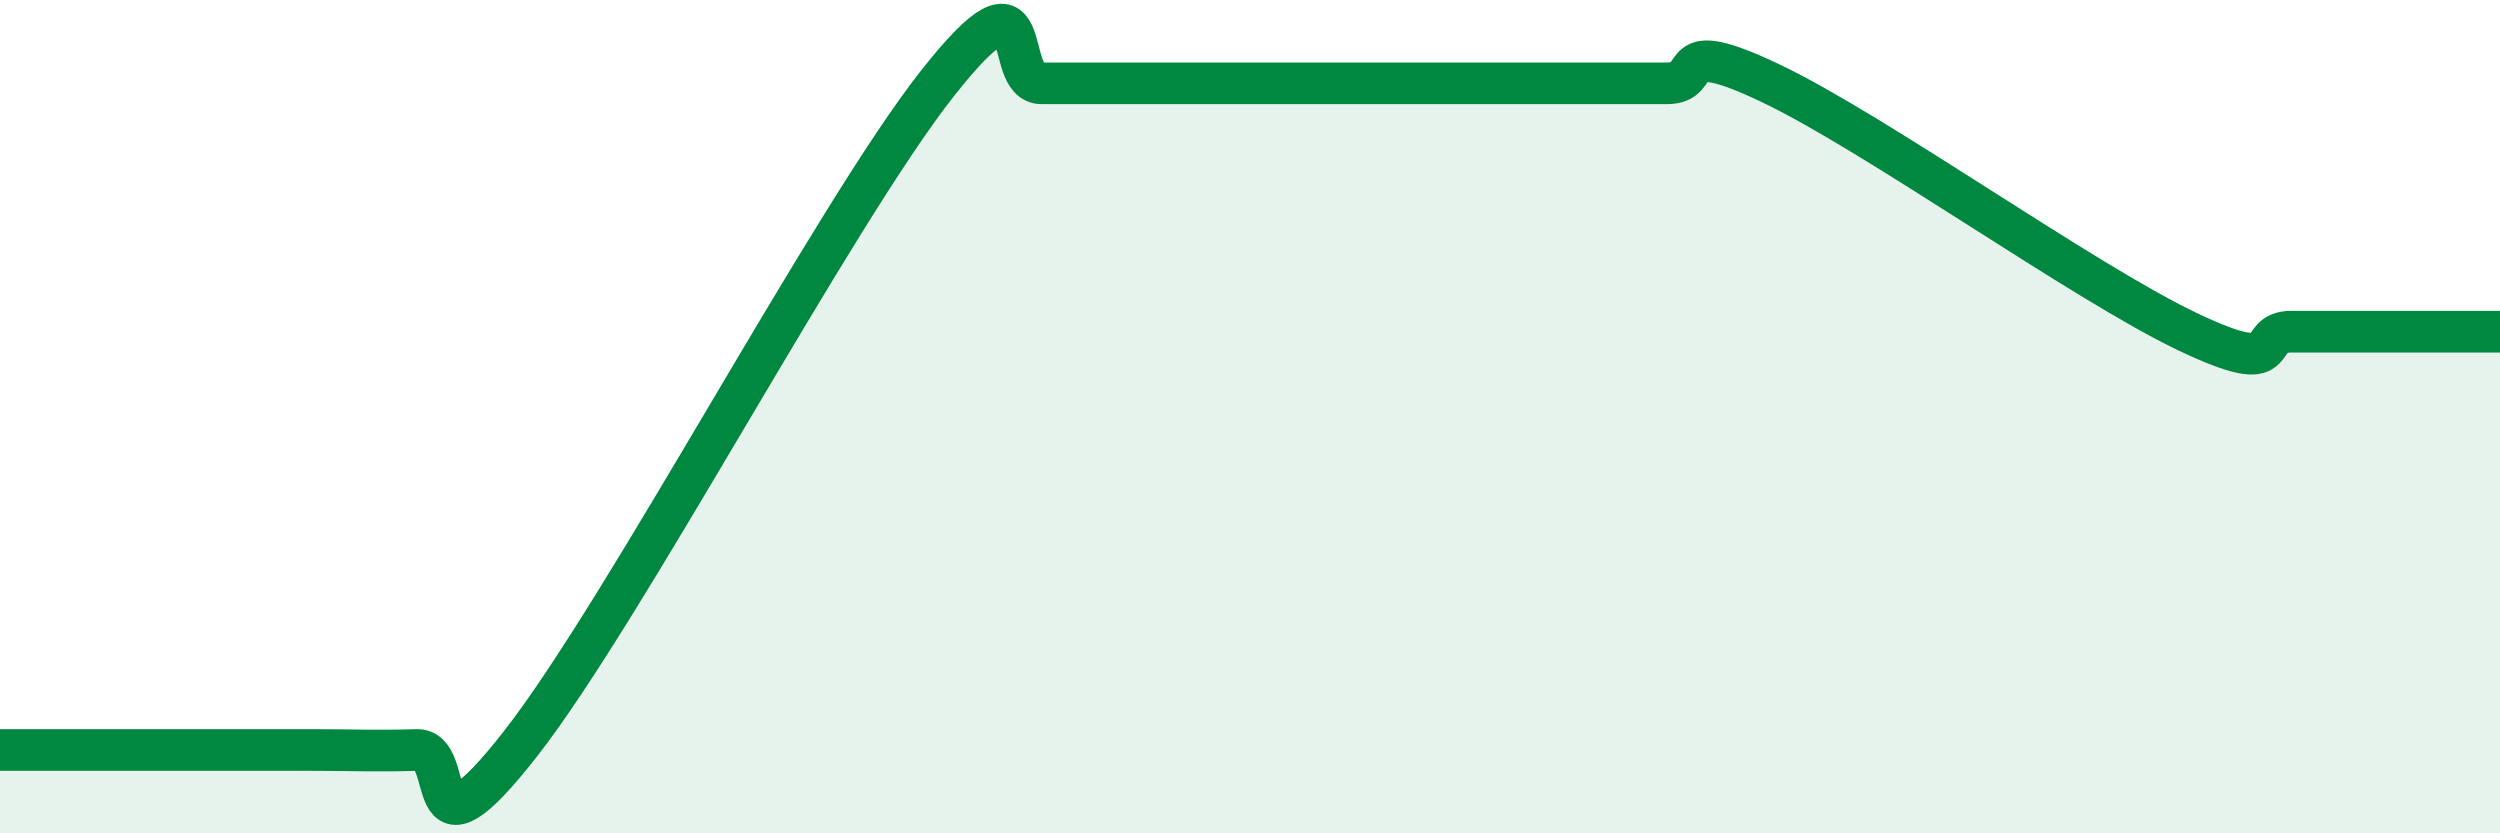
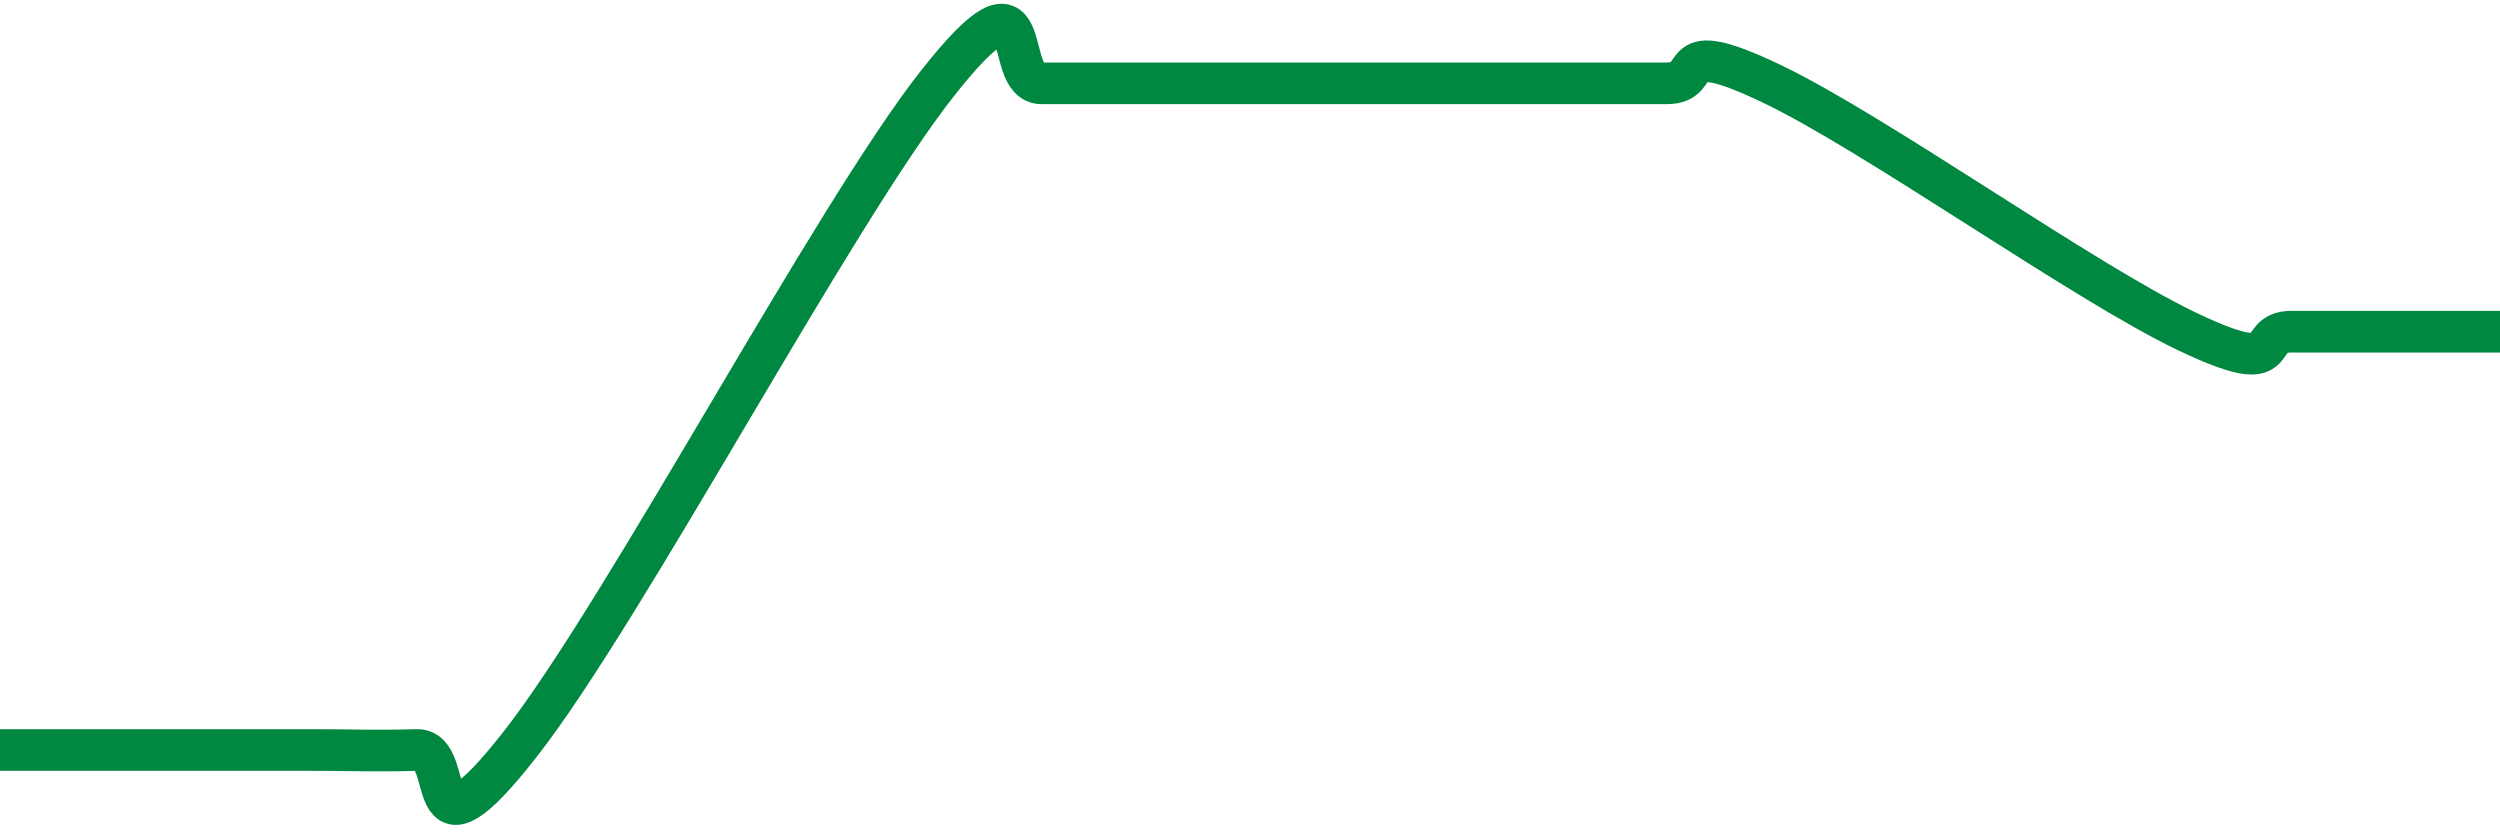
<svg xmlns="http://www.w3.org/2000/svg" width="60" height="20" viewBox="0 0 60 20">
-   <path d="M 0,18 C 0.5,18 1.5,18 2.5,18 C 3.5,18 4,18 5,18 C 6,18 6.5,18 7.5,18 C 8.5,18 9,18.03 10,18 C 11,17.97 10,21.04 12.5,17.84 C 15,14.64 20,5.17 22.5,2 C 25,-1.17 24,2 25,2 C 26,2 26.5,2 27.5,2 C 28.5,2 29,2 30,2 C 31,2 31.5,2 32.5,2 C 33.5,2 34,2 35,2 C 36,2 36.5,2 37.5,2 C 38.5,2 39,2 40,2 C 41,2 40,0.81 42.5,2 C 45,3.19 50,6.77 52.5,7.96 C 55,9.15 54,7.96 55,7.96 C 56,7.96 56.5,7.96 57.5,7.96 C 58.5,7.96 59.5,7.96 60,7.96L60 20L0 20Z" fill="#008740" opacity="0.1" stroke-linecap="round" stroke-linejoin="round" />
-   <path d="M 0,18 C 0.5,18 1.5,18 2.5,18 C 3.5,18 4,18 5,18 C 6,18 6.5,18 7.5,18 C 8.5,18 9,18.03 10,18 C 11,17.97 10,21.04 12.5,17.84 C 15,14.64 20,5.17 22.5,2 C 25,-1.17 24,2 25,2 C 26,2 26.5,2 27.5,2 C 28.5,2 29,2 30,2 C 31,2 31.5,2 32.5,2 C 33.5,2 34,2 35,2 C 36,2 36.5,2 37.5,2 C 38.5,2 39,2 40,2 C 41,2 40,0.81 42.5,2 C 45,3.19 50,6.77 52.5,7.96 C 55,9.15 54,7.96 55,7.96 C 56,7.96 56.5,7.96 57.5,7.96 C 58.5,7.96 59.5,7.96 60,7.96" stroke="#008740" stroke-width="1" fill="none" stroke-linecap="round" stroke-linejoin="round" />
+   <path d="M 0,18 C 3.5,18 4,18 5,18 C 6,18 6.5,18 7.5,18 C 8.5,18 9,18.03 10,18 C 11,17.97 10,21.04 12.5,17.84 C 15,14.64 20,5.17 22.5,2 C 25,-1.17 24,2 25,2 C 26,2 26.5,2 27.5,2 C 28.5,2 29,2 30,2 C 31,2 31.5,2 32.5,2 C 33.5,2 34,2 35,2 C 36,2 36.5,2 37.5,2 C 38.5,2 39,2 40,2 C 41,2 40,0.81 42.5,2 C 45,3.19 50,6.77 52.5,7.96 C 55,9.15 54,7.96 55,7.96 C 56,7.96 56.5,7.96 57.5,7.96 C 58.5,7.96 59.5,7.96 60,7.96" stroke="#008740" stroke-width="1" fill="none" stroke-linecap="round" stroke-linejoin="round" />
</svg>